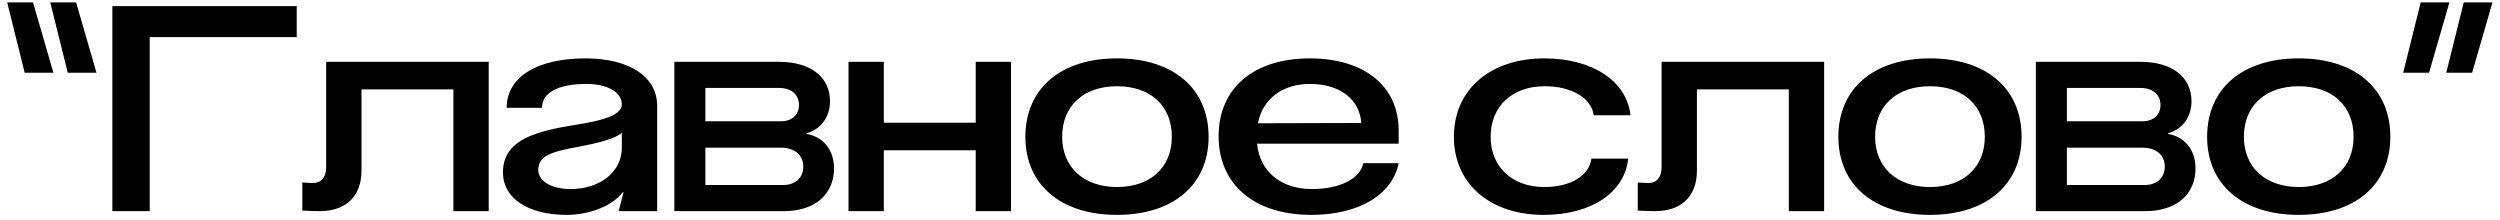
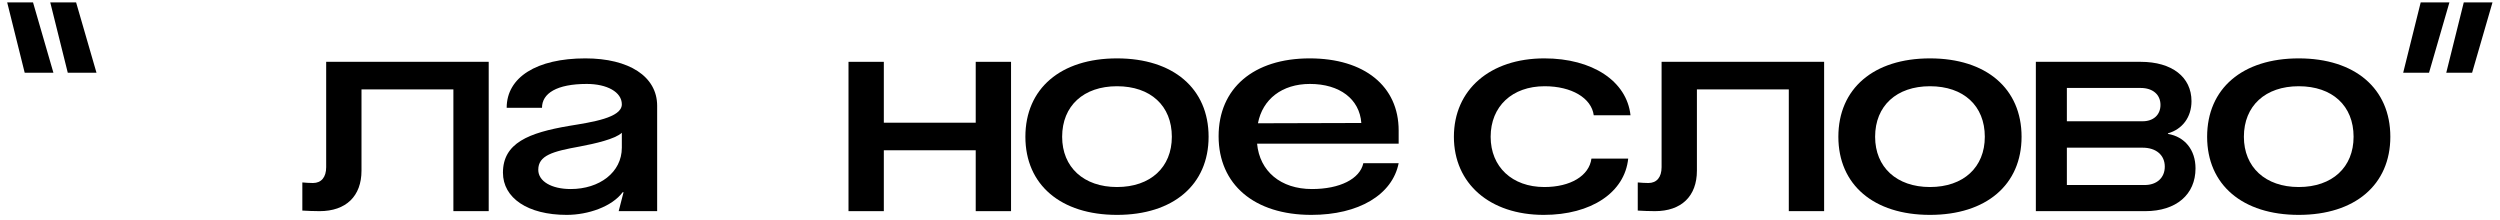
<svg xmlns="http://www.w3.org/2000/svg" width="296" height="26" viewBox="0 0 296 26" fill="none">
  <path d="M6.324 8.612H2.924L0.85 0.282H3.91L6.324 8.612ZM5.95 0.282H9.01L11.424 8.612H8.024L5.95 0.282Z" fill="black" />
-   <path d="M17.725 25H13.305V0.724H35.133V4.396H17.725V25Z" fill="black" />
  <path d="M57.863 7.32V25H53.681V10.584H42.801V20.206C42.801 23.232 40.965 25 37.837 25C37.123 25 36.375 24.966 35.797 24.932V21.6C36.171 21.634 36.647 21.668 37.055 21.668C38.041 21.668 38.619 20.988 38.619 19.798V7.32H57.863Z" fill="black" />
  <path d="M67.097 25.442C62.473 25.442 59.549 23.436 59.549 20.444C59.549 16.942 62.575 15.718 67.403 14.902C70.089 14.46 73.625 13.95 73.625 12.352C73.625 10.89 71.857 9.938 69.477 9.938C65.907 9.938 64.173 11.06 64.173 12.76H59.991C59.991 9.156 63.527 6.912 69.307 6.912C74.475 6.912 77.807 9.054 77.807 12.522V25H73.251L73.829 22.756H73.727C72.469 24.456 69.647 25.442 67.097 25.442ZM63.731 20.104C63.731 21.464 65.295 22.382 67.573 22.382C70.973 22.382 73.625 20.41 73.625 17.486V15.718C72.843 16.466 70.429 17.01 68.627 17.35C65.431 17.928 63.731 18.404 63.731 20.104Z" fill="black" />
-   <path d="M79.844 25V7.32H92.254C95.96 7.32 98.272 9.122 98.272 11.978C98.272 13.882 97.184 15.31 95.484 15.786V15.854C97.49 16.194 98.748 17.758 98.748 19.934C98.748 23.028 96.47 25 92.798 25H79.844ZM83.516 21.906H92.73C94.158 21.906 95.11 21.056 95.11 19.73C95.11 18.37 94.09 17.486 92.492 17.486H83.516V21.906ZM83.516 14.358H92.492C93.75 14.358 94.6 13.61 94.6 12.42C94.6 11.196 93.682 10.414 92.254 10.414H83.516V14.358Z" fill="black" />
  <path d="M104.645 25H100.463V7.32H104.645V14.528H115.525V7.32H119.707V25H115.525V17.792H104.645V25Z" fill="black" />
  <path d="M132.252 6.912C138.916 6.912 143.098 10.482 143.098 16.194C143.098 21.872 138.916 25.442 132.252 25.442C125.588 25.442 121.406 21.872 121.406 16.194C121.406 10.482 125.588 6.912 132.252 6.912ZM125.758 16.194C125.758 19.798 128.308 22.144 132.252 22.144C136.23 22.144 138.746 19.798 138.746 16.194C138.746 12.522 136.23 10.21 132.252 10.21C128.308 10.21 125.758 12.522 125.758 16.194Z" fill="black" />
  <path d="M165.601 19.322C164.853 23.062 160.875 25.442 155.265 25.442C148.499 25.442 144.283 21.838 144.283 16.126C144.283 10.448 148.431 6.912 155.061 6.912C161.555 6.912 165.601 10.21 165.601 15.446V17.01H148.839C149.145 20.274 151.627 22.382 155.333 22.382C158.631 22.382 161.011 21.192 161.419 19.322H165.601ZM148.941 14.596L161.181 14.562C160.977 11.74 158.631 9.938 155.095 9.938C151.797 9.938 149.485 11.74 148.941 14.596Z" fill="black" />
  <path d="M192.779 18.778C192.371 22.79 188.393 25.442 182.783 25.442C176.391 25.442 172.141 21.736 172.141 16.194C172.141 10.618 176.425 6.912 182.851 6.912C188.529 6.912 192.609 9.598 193.051 13.644H188.699C188.427 11.604 186.081 10.21 182.885 10.21C179.043 10.21 176.493 12.59 176.493 16.194C176.493 19.764 179.043 22.144 182.851 22.144C185.945 22.144 188.155 20.818 188.427 18.778H192.779Z" fill="black" />
  <path d="M215.976 7.32V25H211.794V10.584H200.914V20.206C200.914 23.232 199.078 25 195.95 25C195.236 25 194.488 24.966 193.91 24.932V21.6C194.284 21.634 194.76 21.668 195.168 21.668C196.154 21.668 196.732 20.988 196.732 19.798V7.32H215.976Z" fill="black" />
  <path d="M228.508 6.912C235.172 6.912 239.354 10.482 239.354 16.194C239.354 21.872 235.172 25.442 228.508 25.442C221.844 25.442 217.662 21.872 217.662 16.194C217.662 10.482 221.844 6.912 228.508 6.912ZM222.014 16.194C222.014 19.798 224.564 22.144 228.508 22.144C232.486 22.144 235.002 19.798 235.002 16.194C235.002 12.522 232.486 10.21 228.508 10.21C224.564 10.21 222.014 12.522 222.014 16.194Z" fill="black" />
  <path d="M241.045 25V7.32H253.455C257.161 7.32 259.473 9.122 259.473 11.978C259.473 13.882 258.385 15.31 256.685 15.786V15.854C258.691 16.194 259.949 17.758 259.949 19.934C259.949 23.028 257.671 25 253.999 25H241.045ZM244.717 21.906H253.931C255.359 21.906 256.311 21.056 256.311 19.73C256.311 18.37 255.291 17.486 253.693 17.486H244.717V21.906ZM244.717 14.358H253.693C254.951 14.358 255.801 13.61 255.801 12.42C255.801 11.196 254.883 10.414 253.455 10.414H244.717V14.358Z" fill="black" />
  <path d="M272.17 6.912C278.834 6.912 283.016 10.482 283.016 16.194C283.016 21.872 278.834 25.442 272.17 25.442C265.506 25.442 261.324 21.872 261.324 16.194C261.324 10.482 265.506 6.912 272.17 6.912ZM265.676 16.194C265.676 19.798 268.226 22.144 272.17 22.144C276.148 22.144 278.664 19.798 278.664 16.194C278.664 12.522 276.148 10.21 272.17 10.21C268.226 10.21 265.676 12.522 265.676 16.194Z" fill="black" />
  <path d="M290.011 0.282L287.597 8.612H284.537L286.611 0.282H290.011ZM289.637 8.612L291.711 0.282H295.111L292.697 8.612H289.637Z" fill="black" />
</svg>